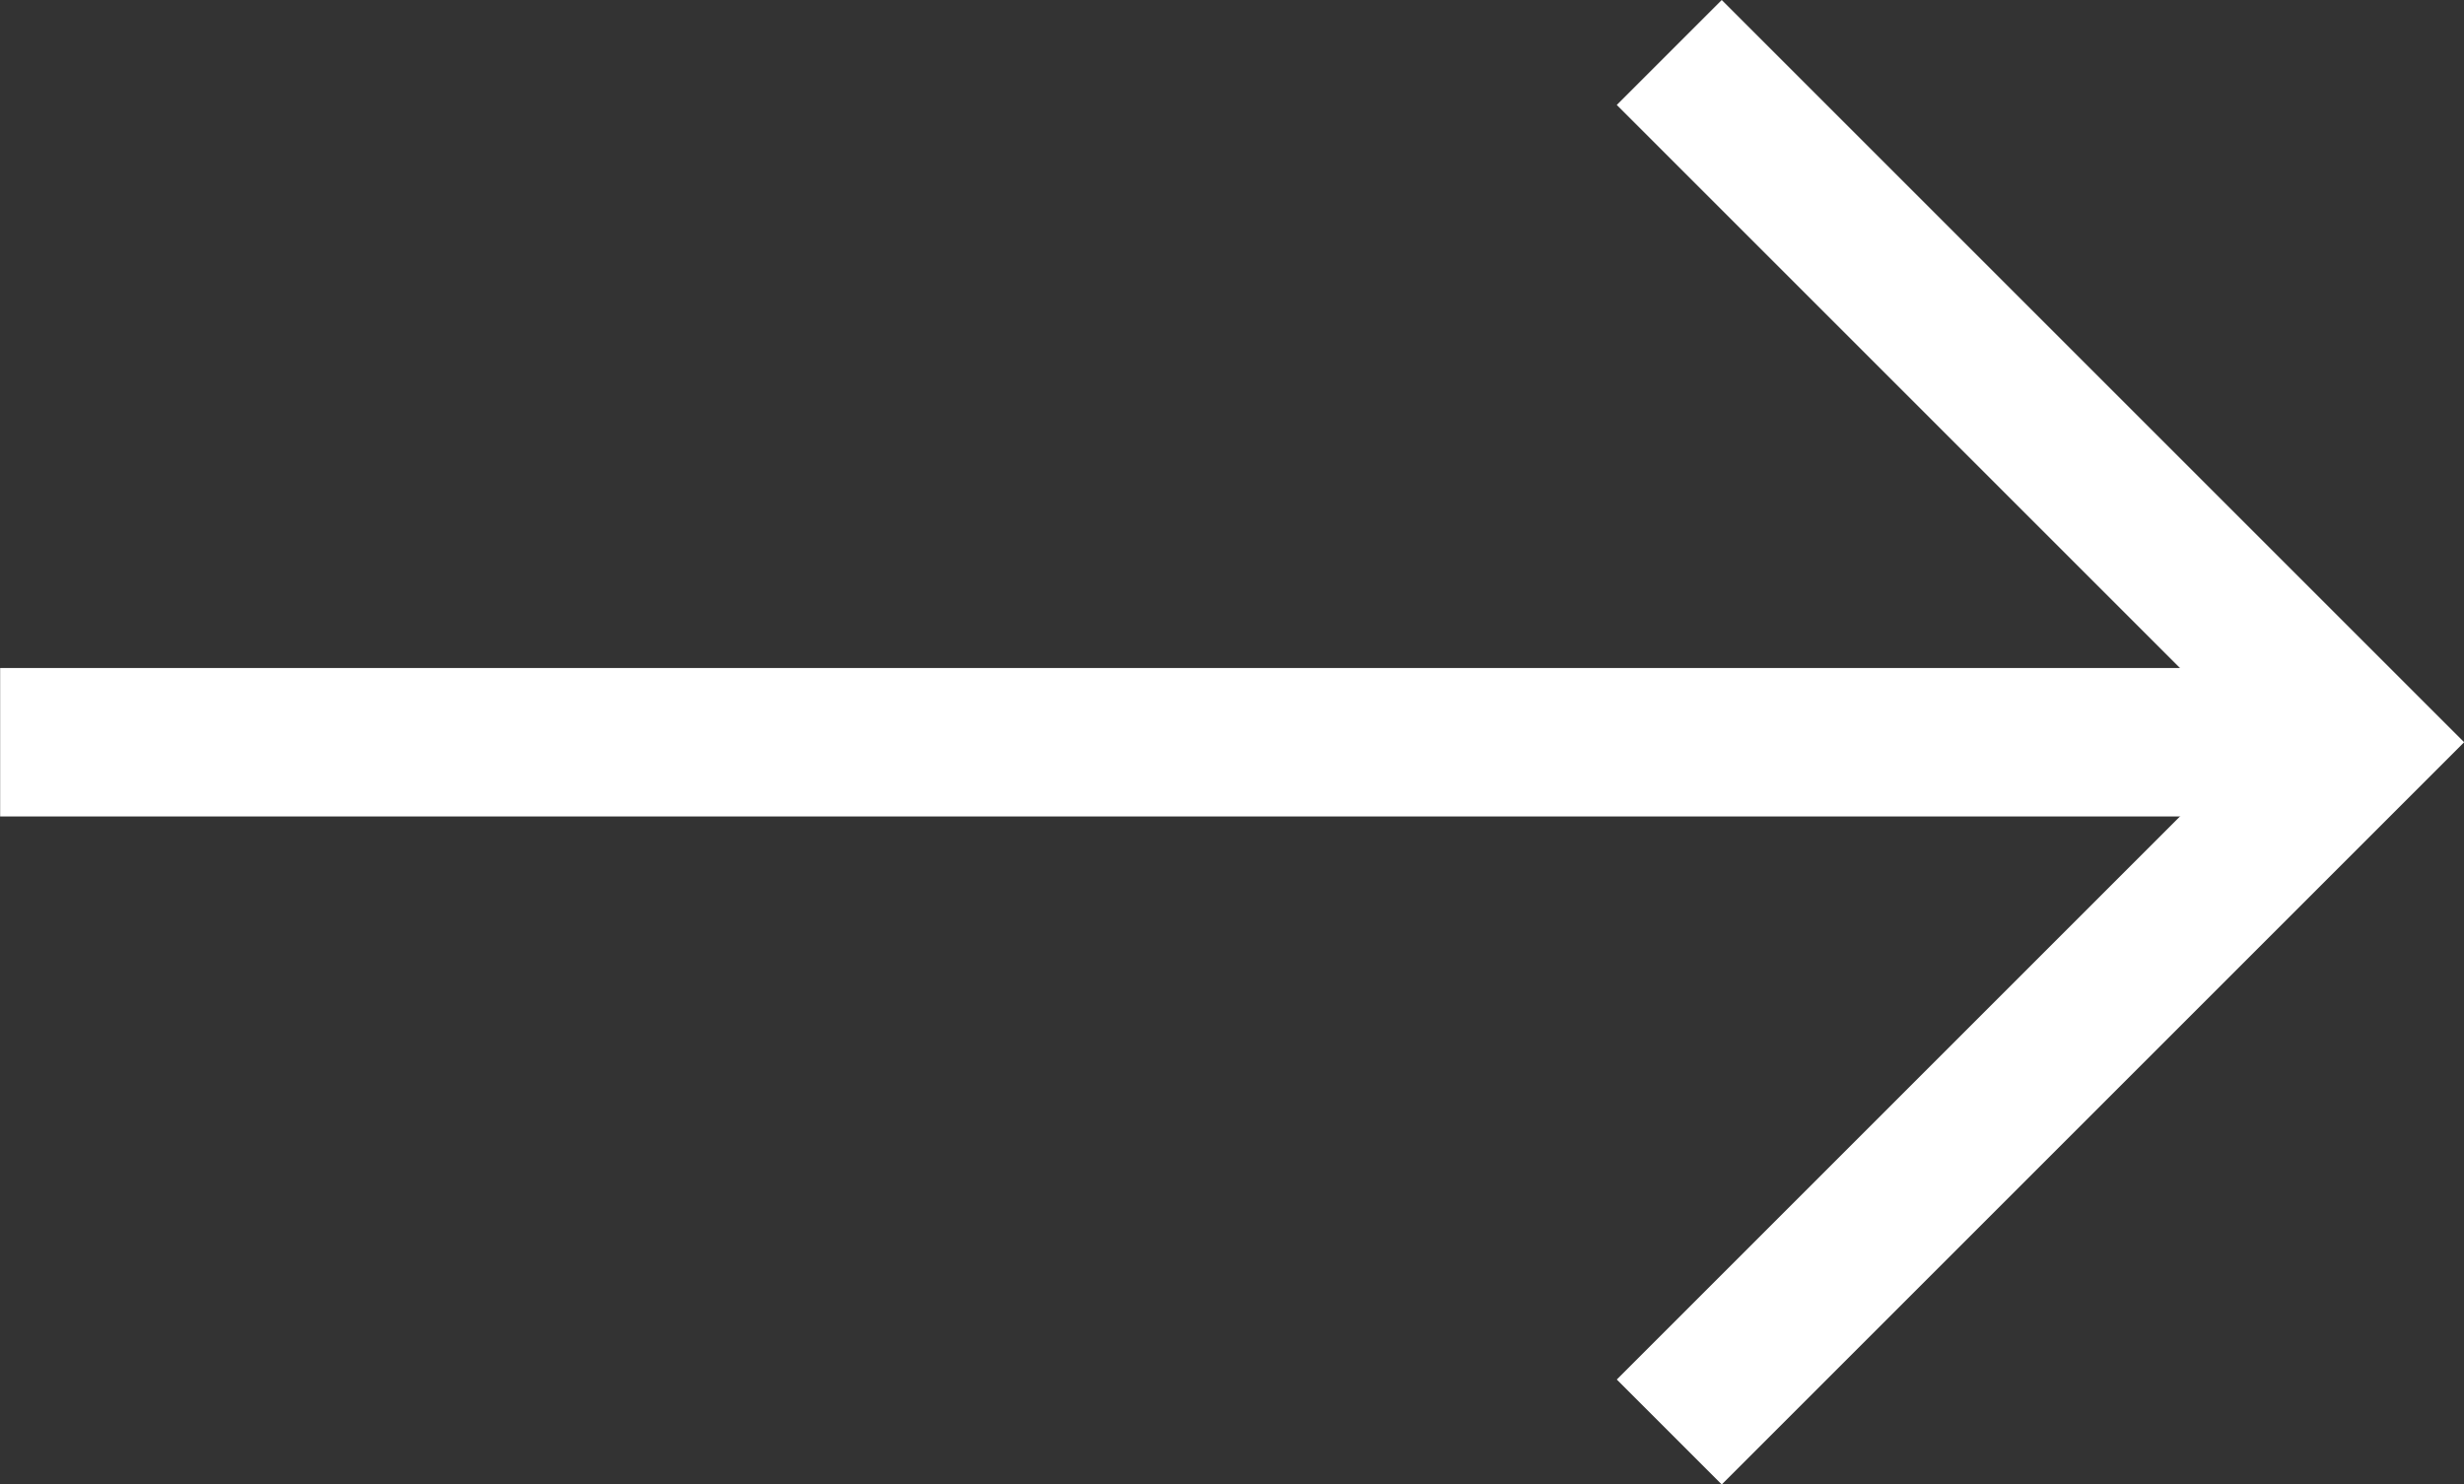
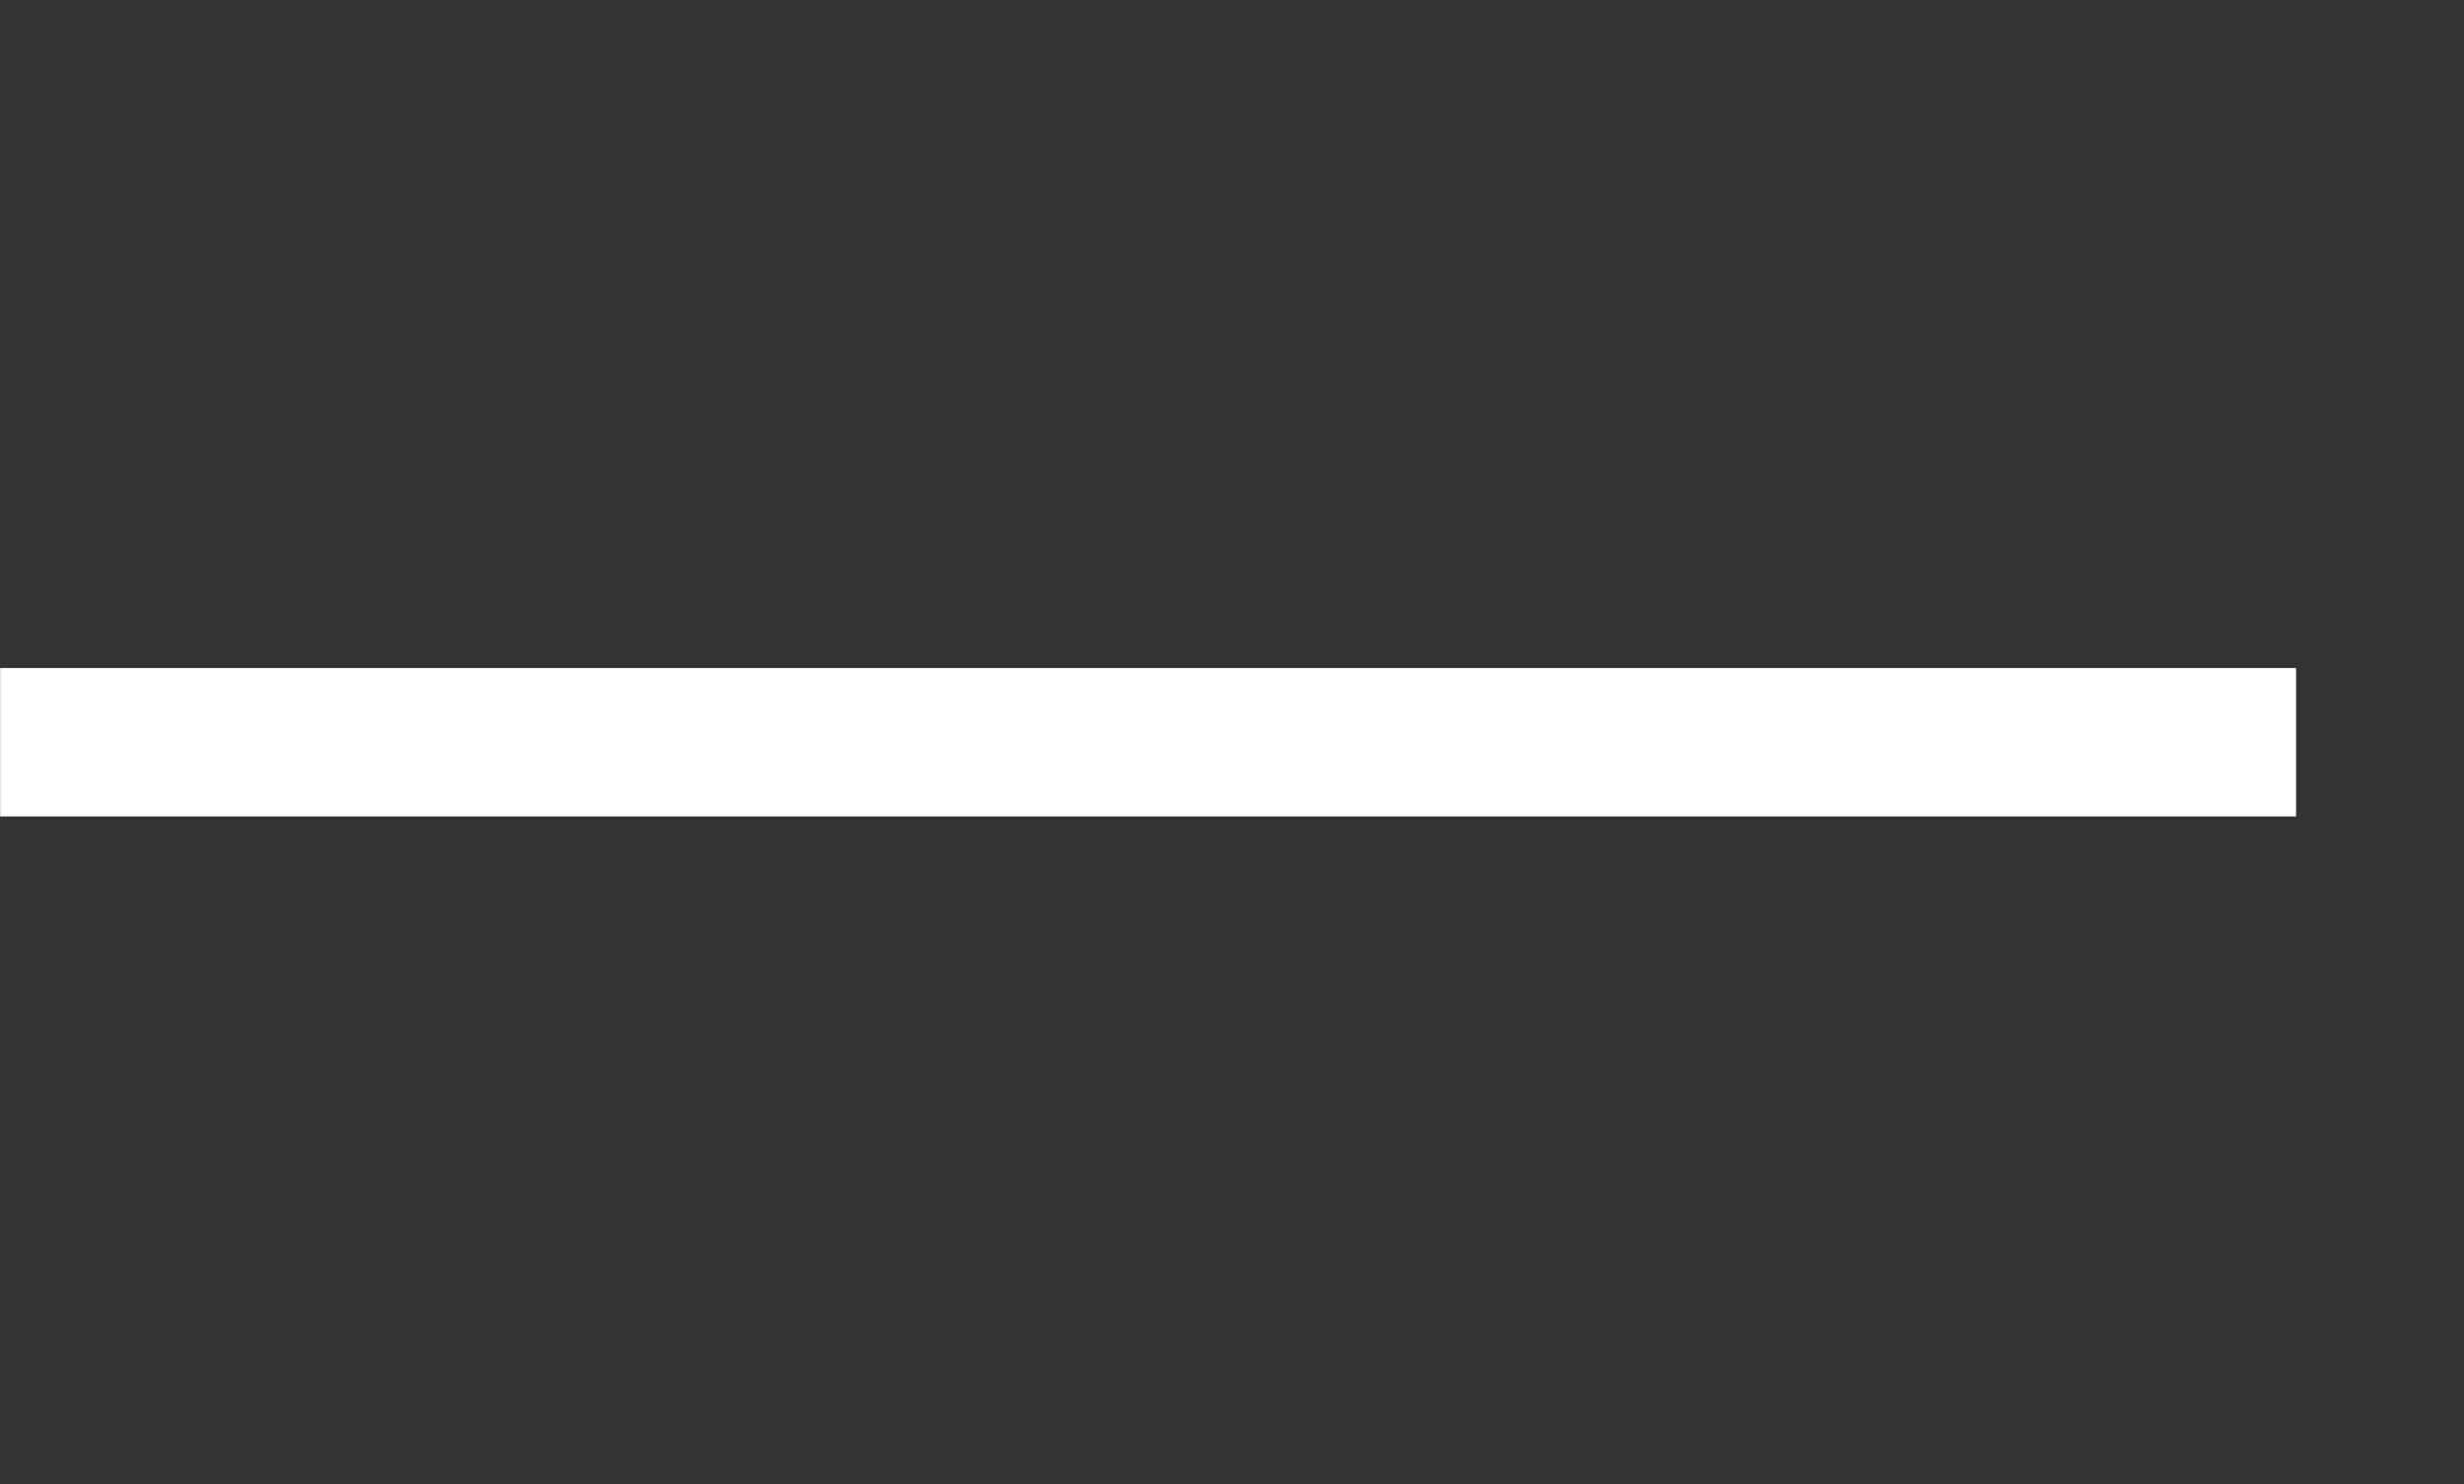
<svg xmlns="http://www.w3.org/2000/svg" width="16.595" height="10" viewBox="0 0 16.595 10">
  <rect x="0" y="0" width="16.595" height="10" fill="#333333" stroke="none" />
  <g transform="translate(-314.806 -3589)">
    <path d="M1291.953,672h-15.463v-1h15.463Z" transform="translate(-961.683 2922.5)" fill="#fff" />
-     <path d="M182.294,681.64l-.707-.707,4.293-4.293-4.293-4.293.707-.707,5,5Z" transform="translate(144.108 2917.36)" fill="#fff" />
  </g>
</svg>